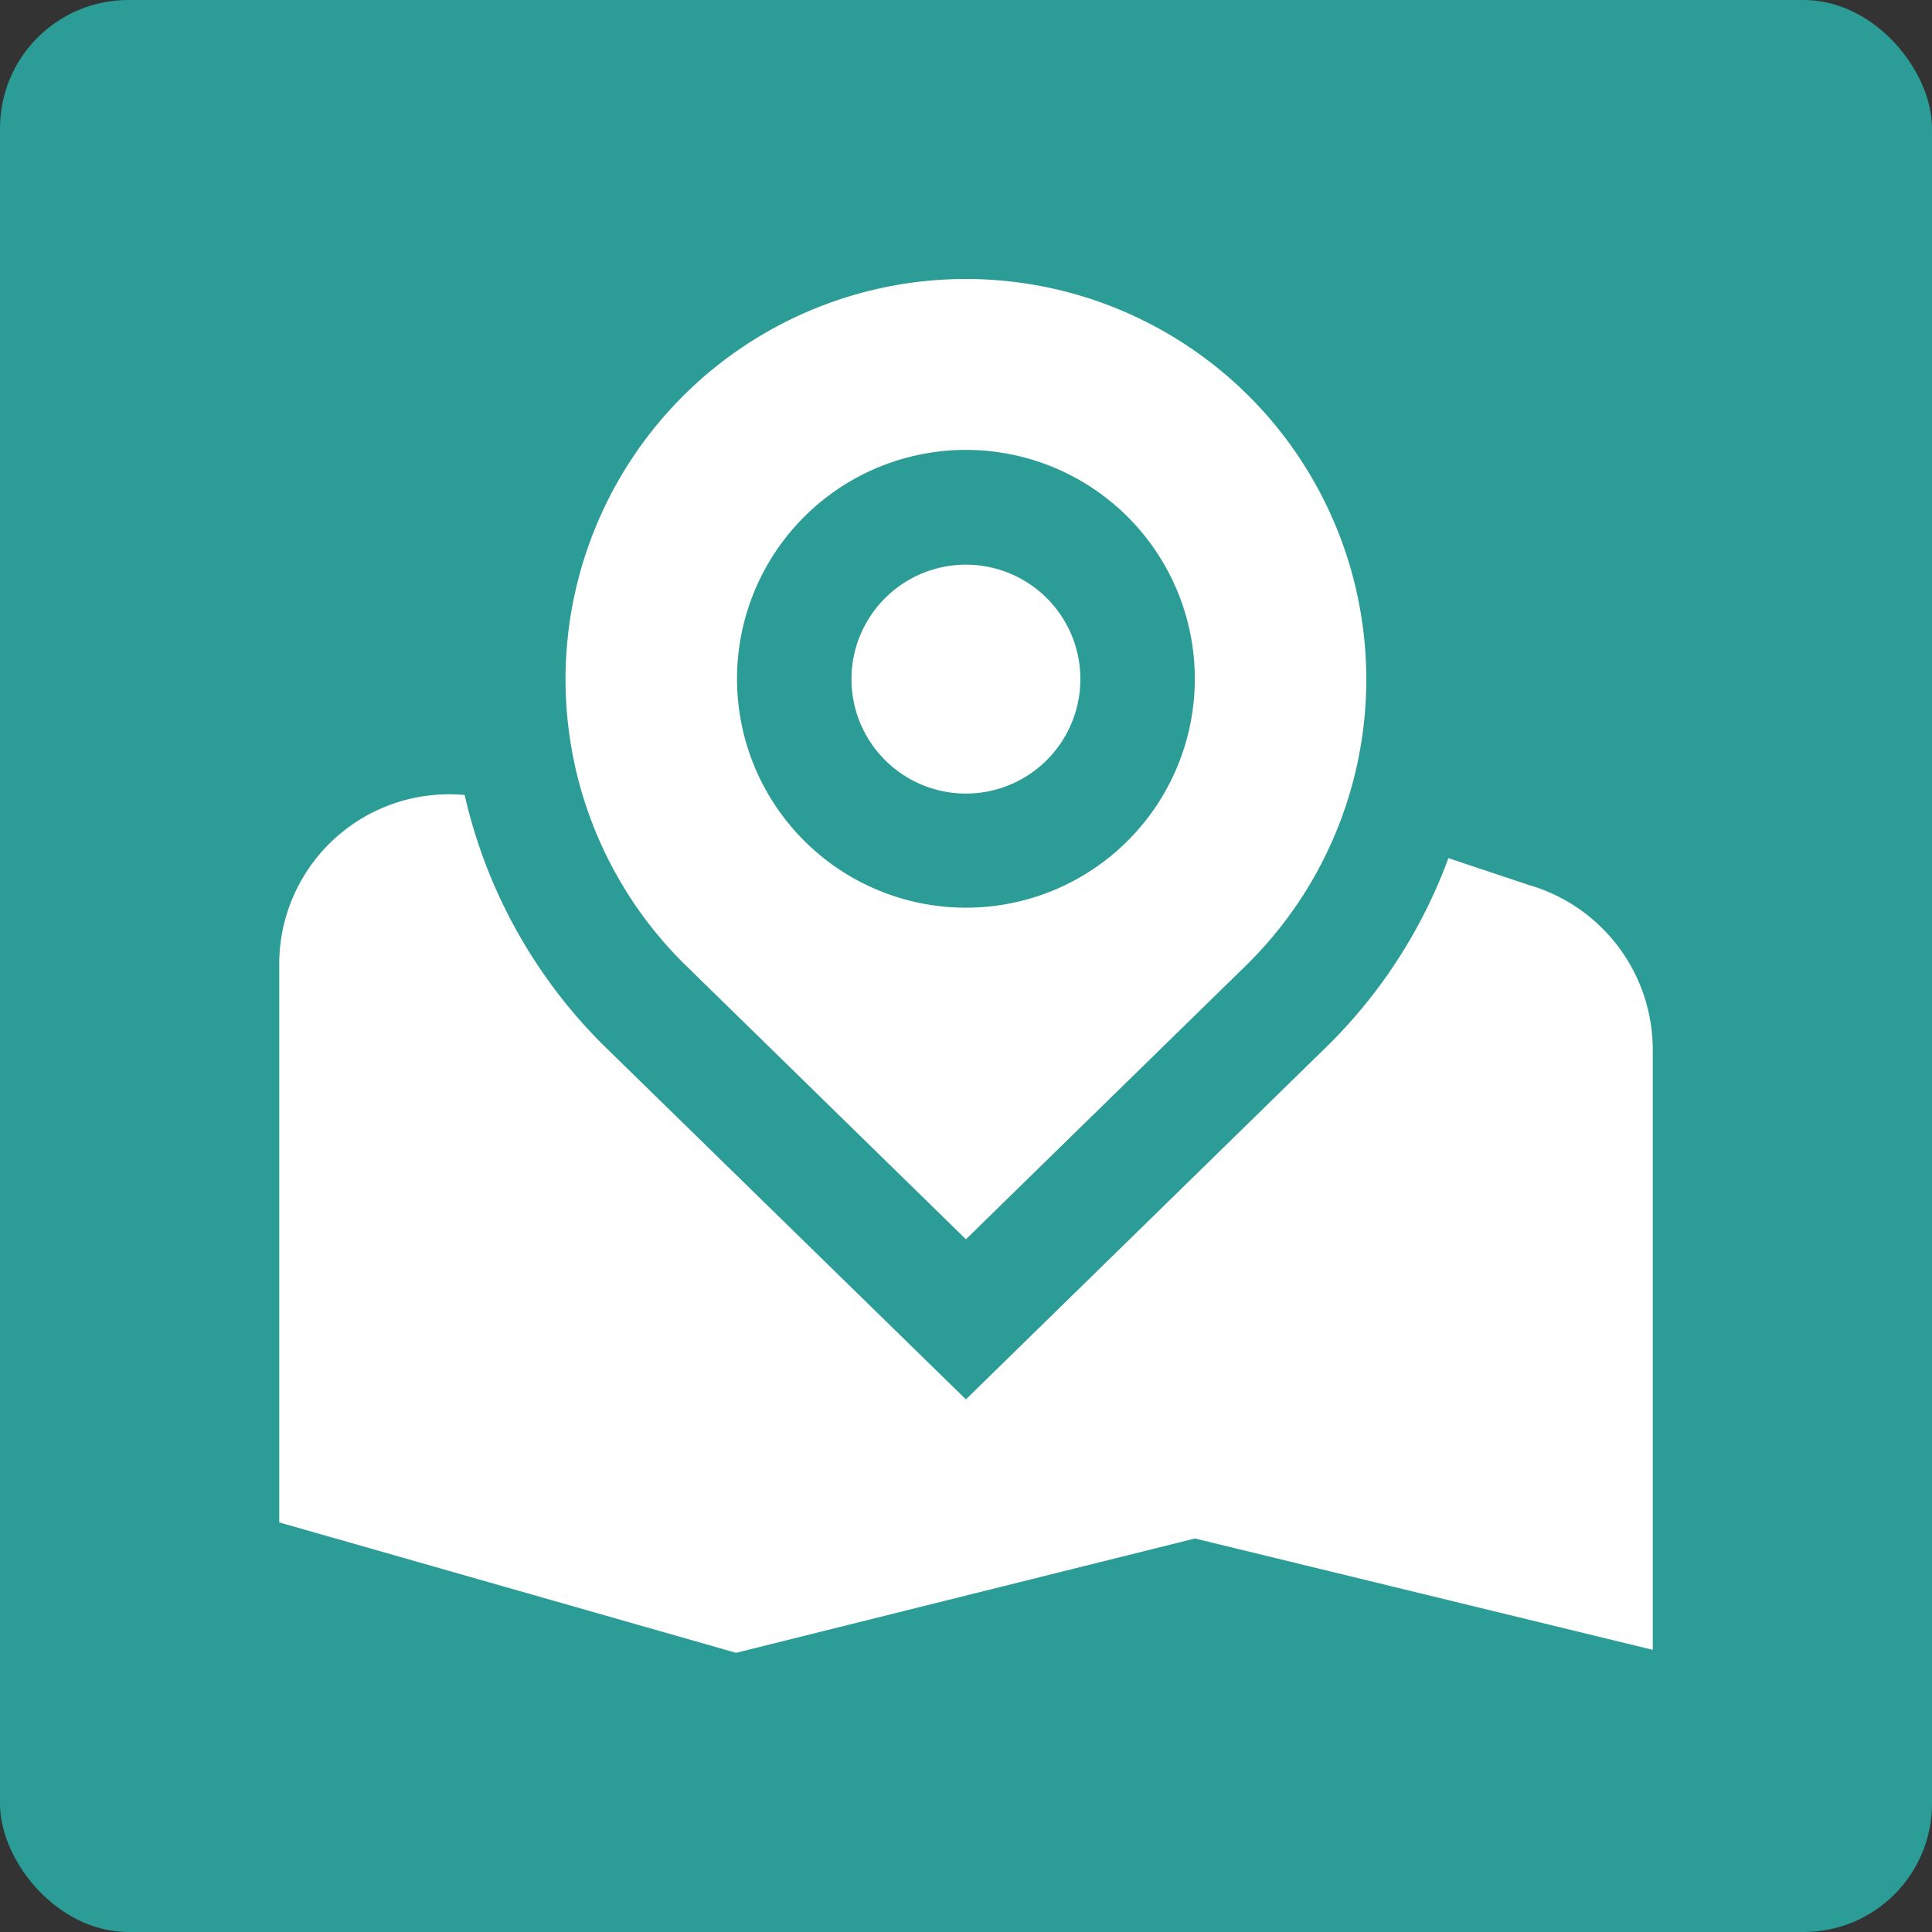
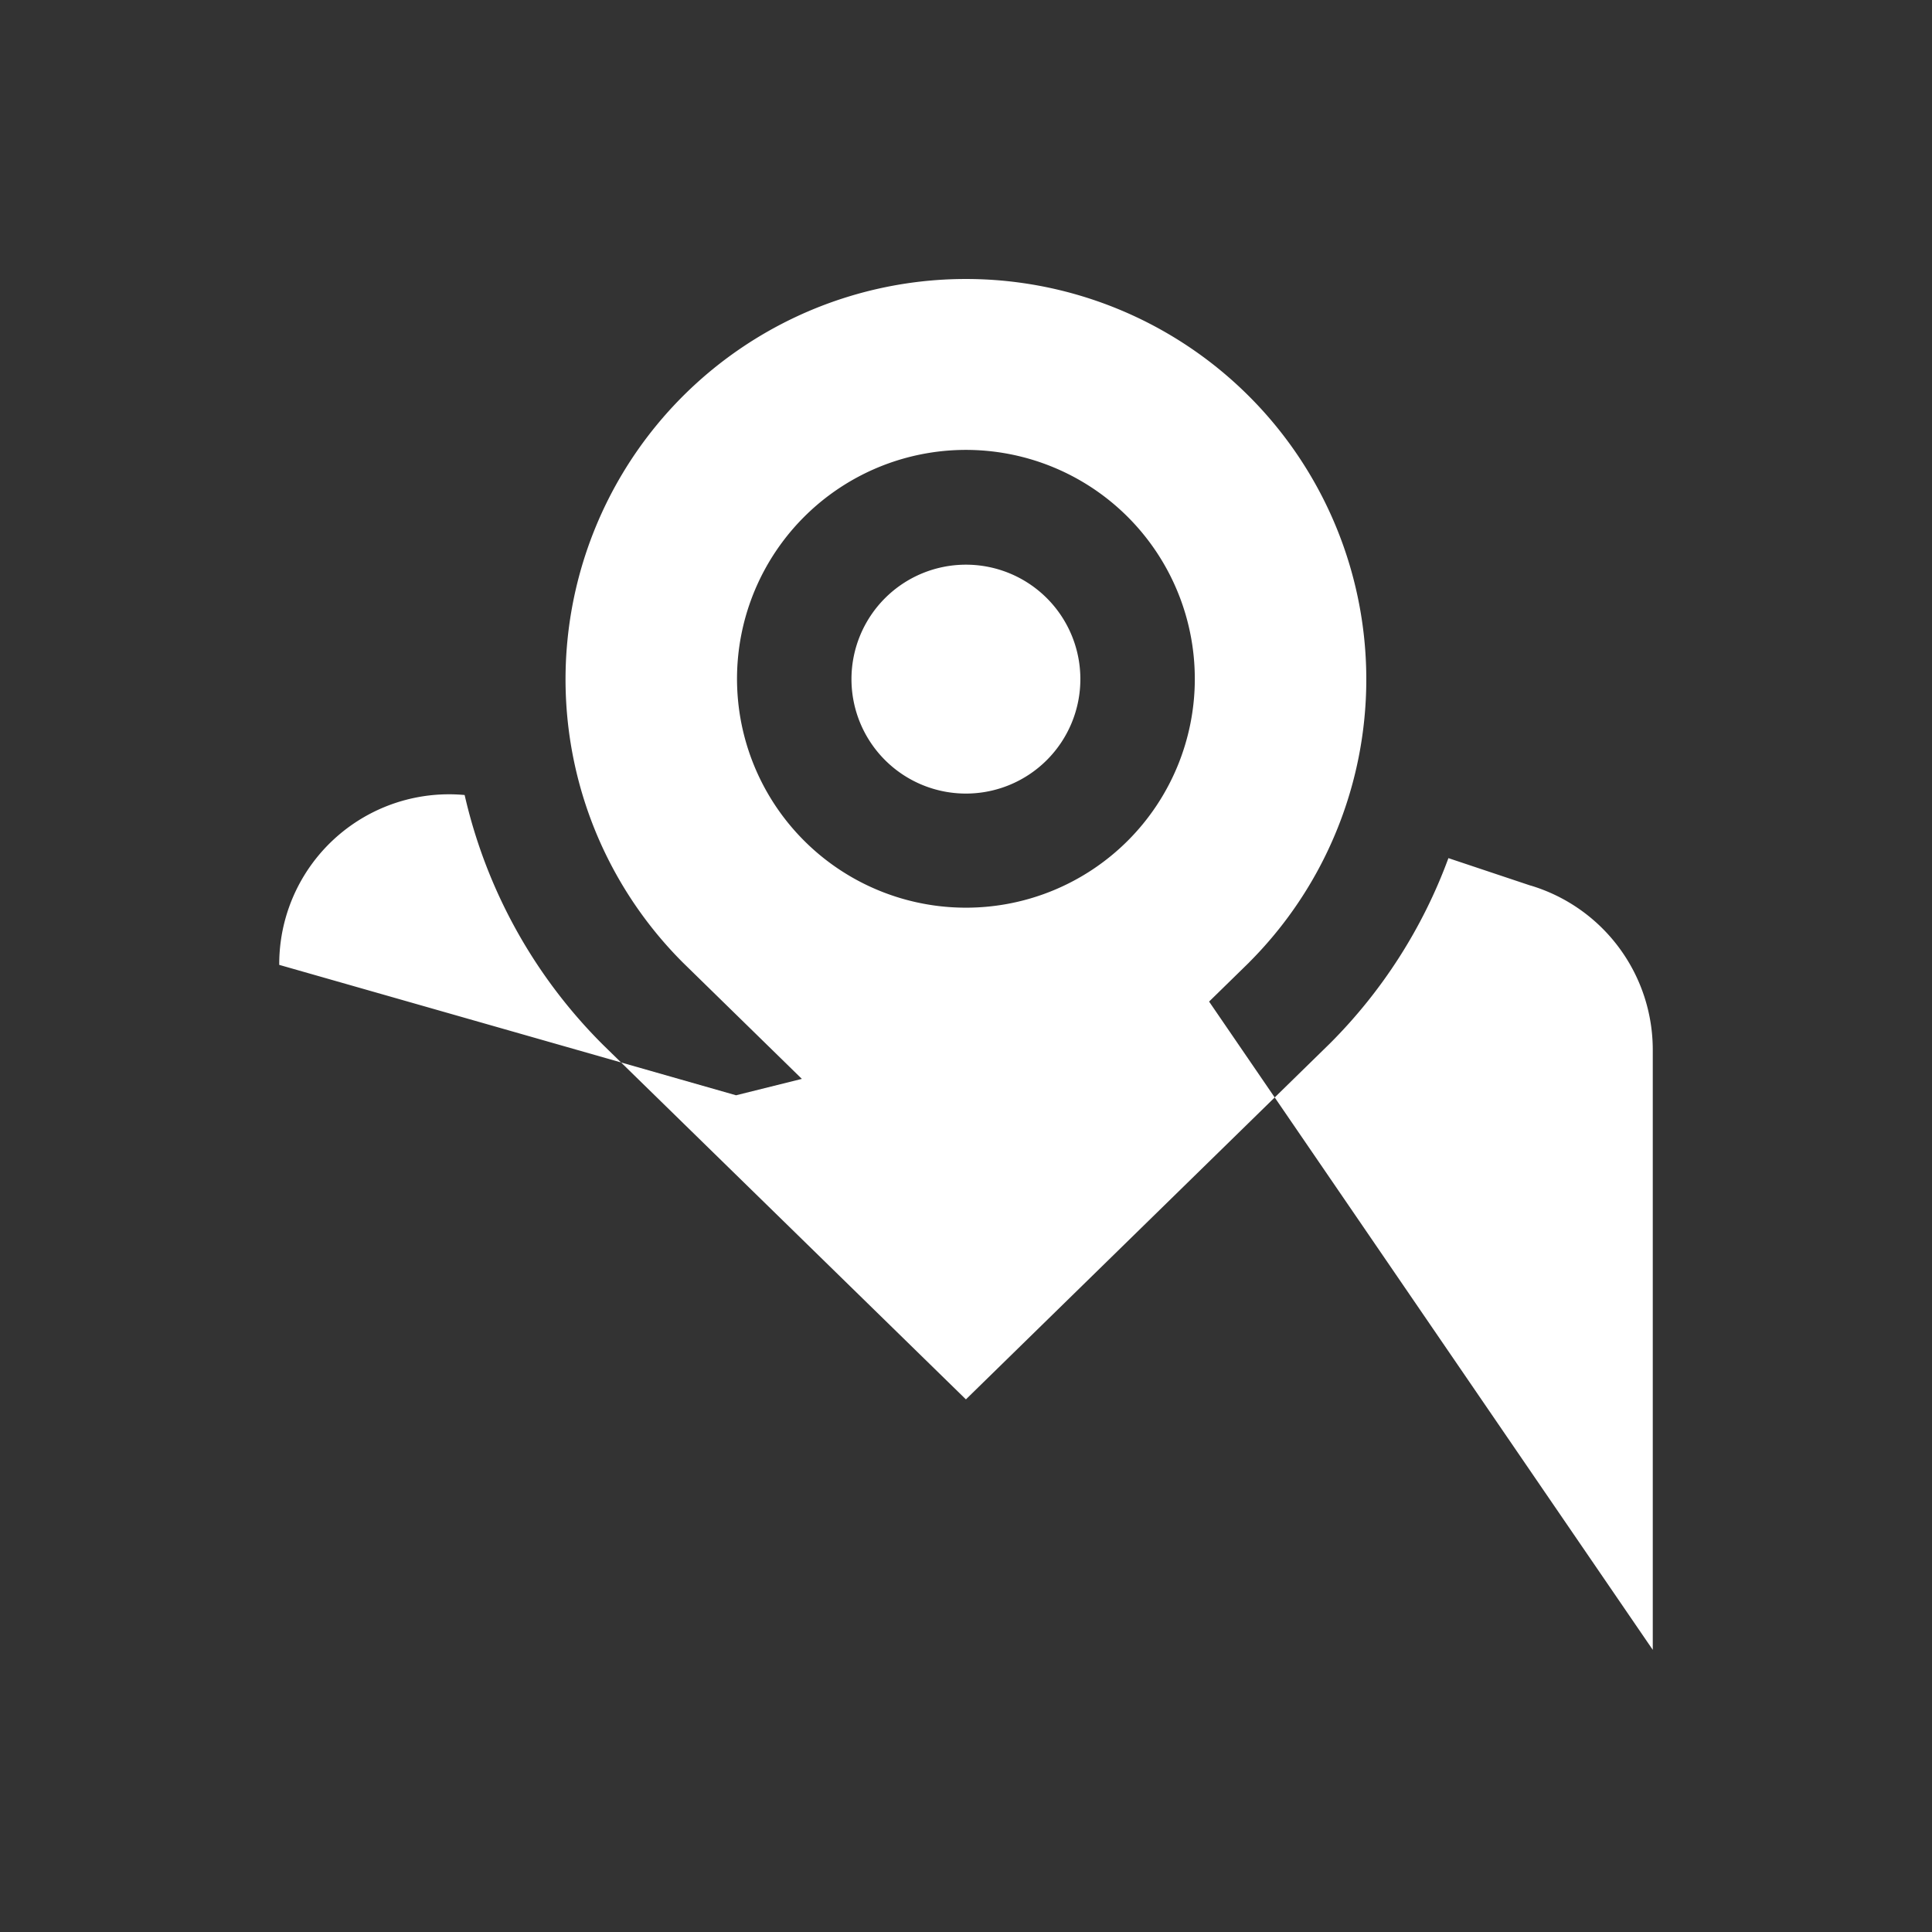
<svg xmlns="http://www.w3.org/2000/svg" width="512" height="512" viewBox="0 0 512 512">
  <rect x="0" y="0" width="512" height="512" fill="#333333" stroke="none" />
  <g id="Groupe_175" data-name="Groupe 175" transform="translate(-1352.248 -3240.248)">
-     <rect id="Rectangle_162" data-name="Rectangle 162" width="512" height="512" rx="34" transform="translate(1352.248 3240.248)" fill="#2c9c96" />
-     <path id="marqueur-de-carte" d="M212.306,105.966a30.329,30.329,0,1,1-30.329-30.3A30.316,30.316,0,0,1,212.306,105.966Zm44.736,75.1-75.065,73.377-74.944-73.271a106.105,106.105,0,1,1,150.009-.121Zm-14.407-75.1a60.659,60.659,0,1,0-60.659,60.6A60.632,60.632,0,0,0,242.636,105.966Zm88.971,54.741-21.761-7.273a135.557,135.557,0,0,1-31.361,49.074L181.977,296.87,85.833,202.933a136.16,136.16,0,0,1-36.7-66.226A44.993,44.993,0,0,0,0,181.721V329.475l121.06,34.56,121.621-30.3L364,363.247V204.19a45.459,45.459,0,0,0-32.392-43.5Z" transform="translate(1426.249 3314.228)" fill="#fff" />
+     <path id="marqueur-de-carte" d="M212.306,105.966a30.329,30.329,0,1,1-30.329-30.3A30.316,30.316,0,0,1,212.306,105.966Zm44.736,75.1-75.065,73.377-74.944-73.271a106.105,106.105,0,1,1,150.009-.121Zm-14.407-75.1a60.659,60.659,0,1,0-60.659,60.6A60.632,60.632,0,0,0,242.636,105.966Zm88.971,54.741-21.761-7.273a135.557,135.557,0,0,1-31.361,49.074L181.977,296.87,85.833,202.933a136.16,136.16,0,0,1-36.7-66.226A44.993,44.993,0,0,0,0,181.721l121.06,34.56,121.621-30.3L364,363.247V204.19a45.459,45.459,0,0,0-32.392-43.5Z" transform="translate(1426.249 3314.228)" fill="#fff" />
  </g>
</svg>